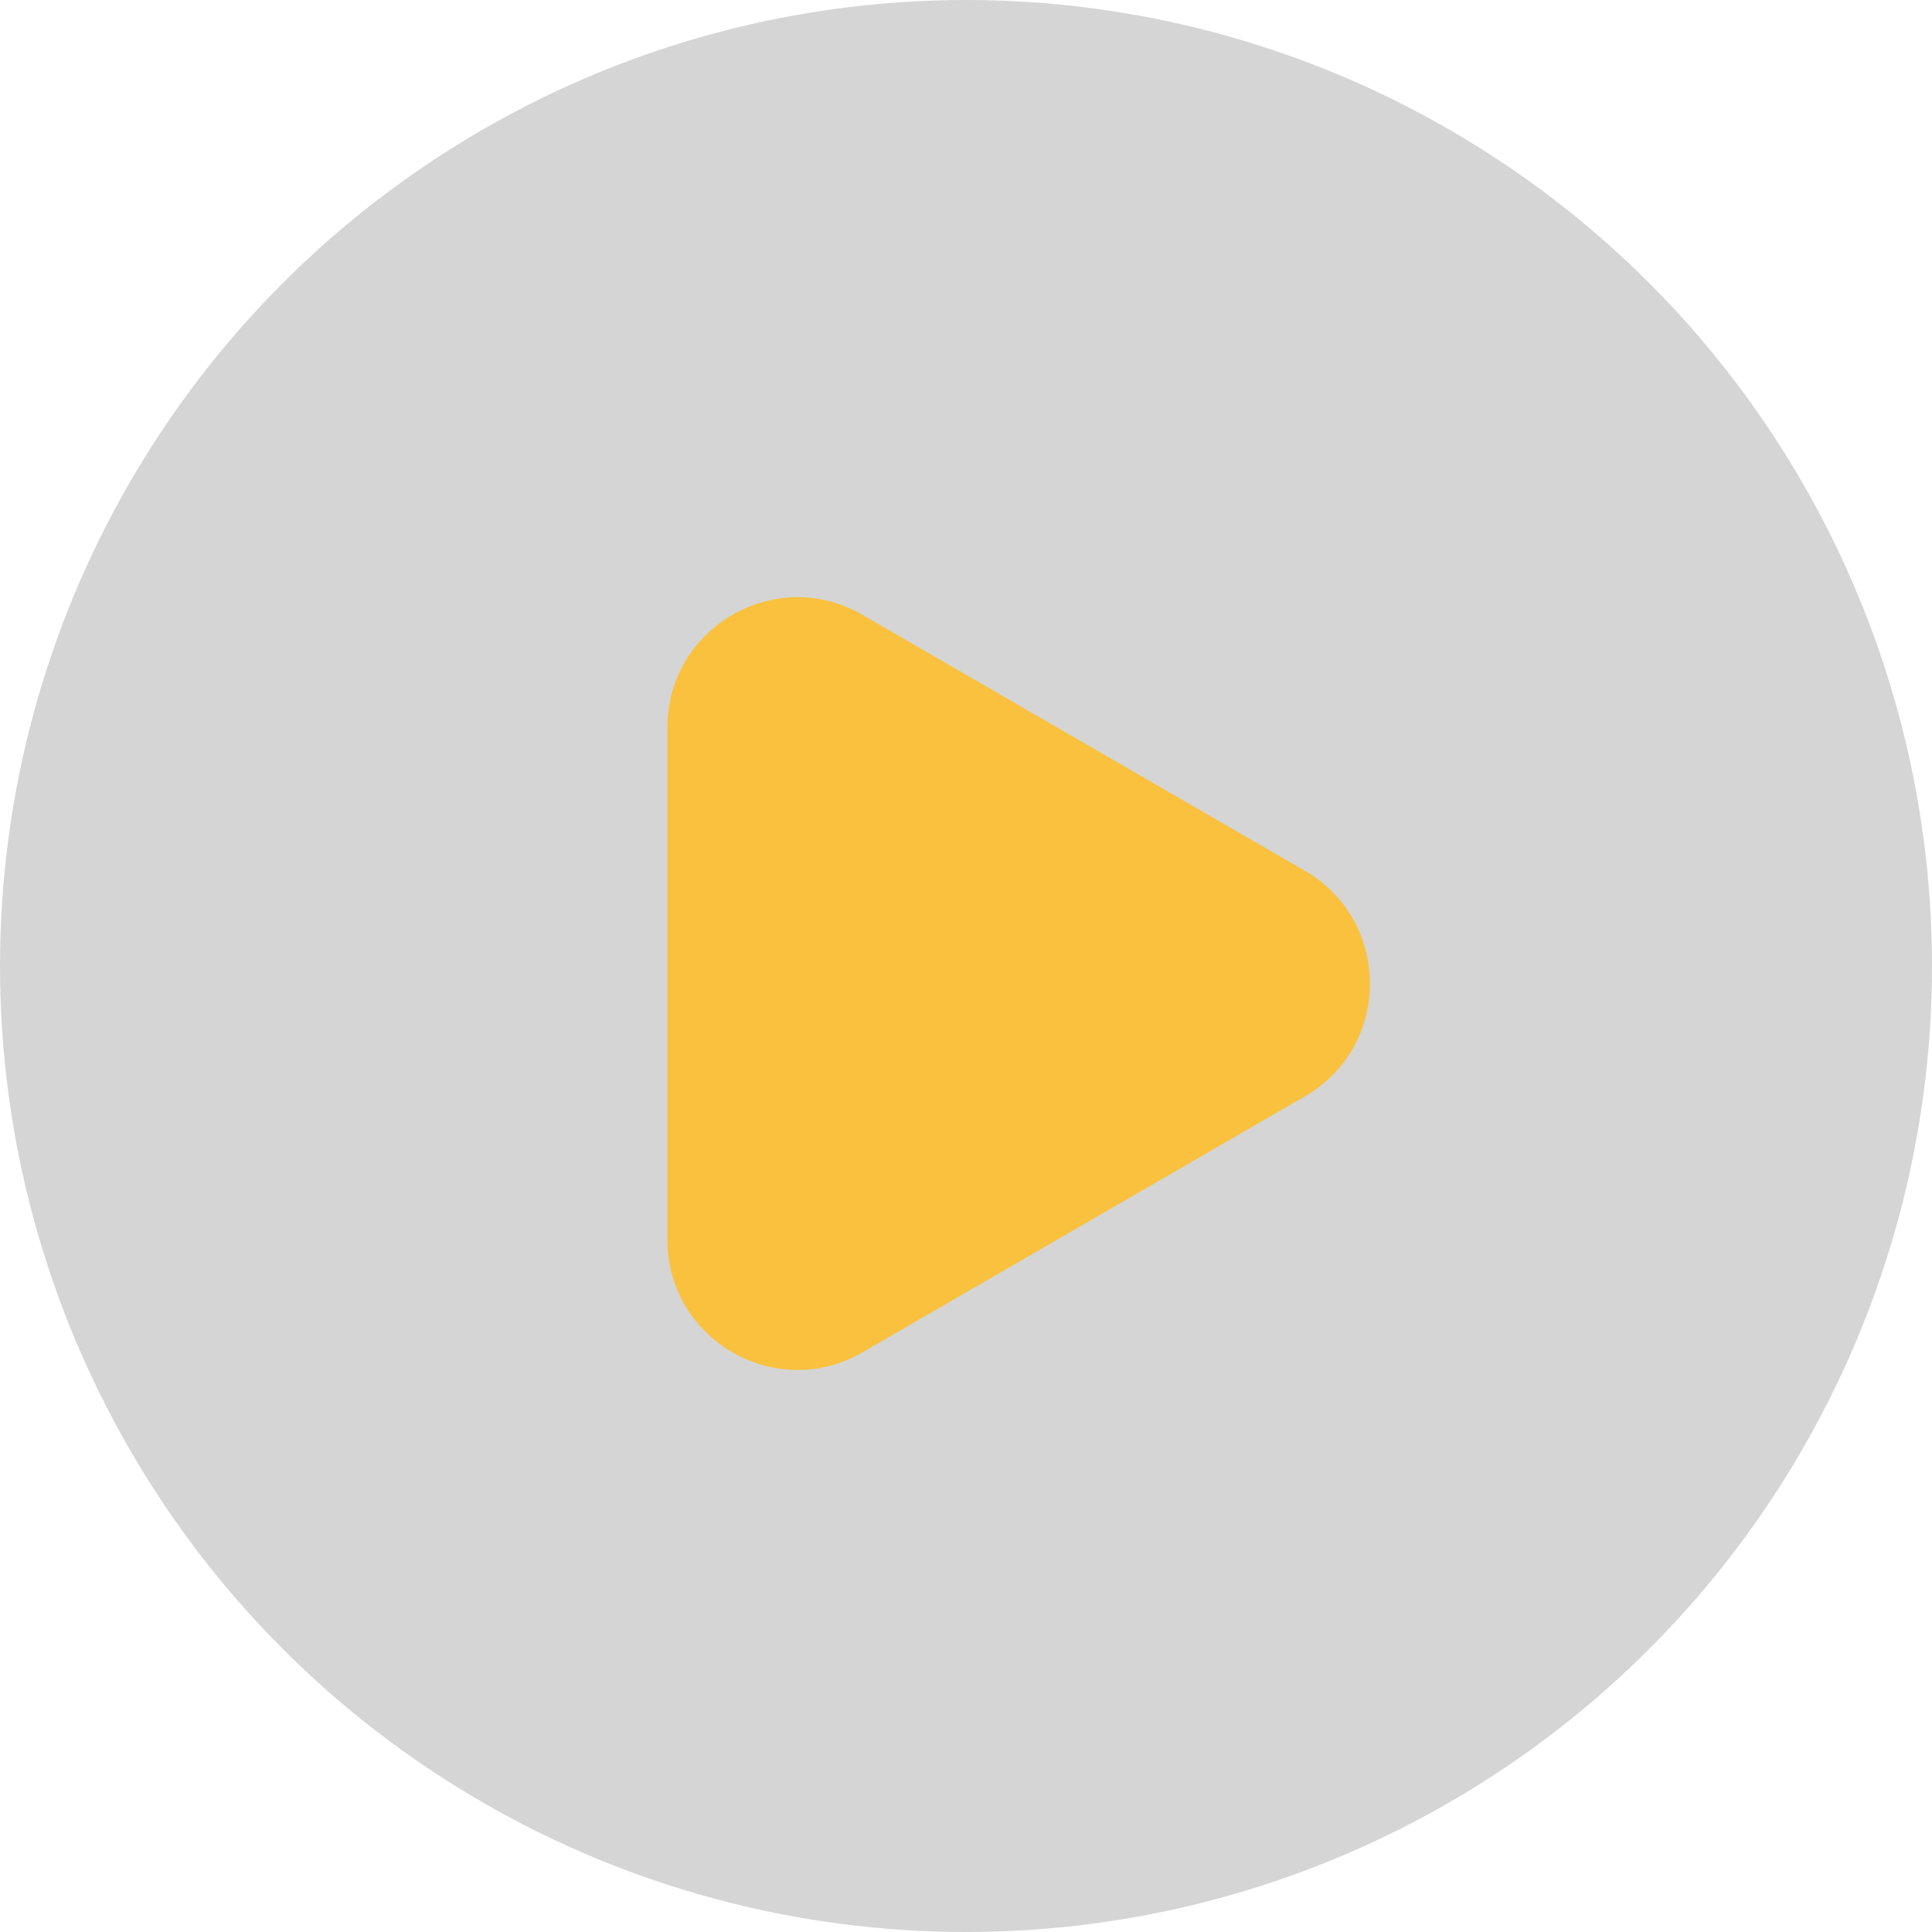
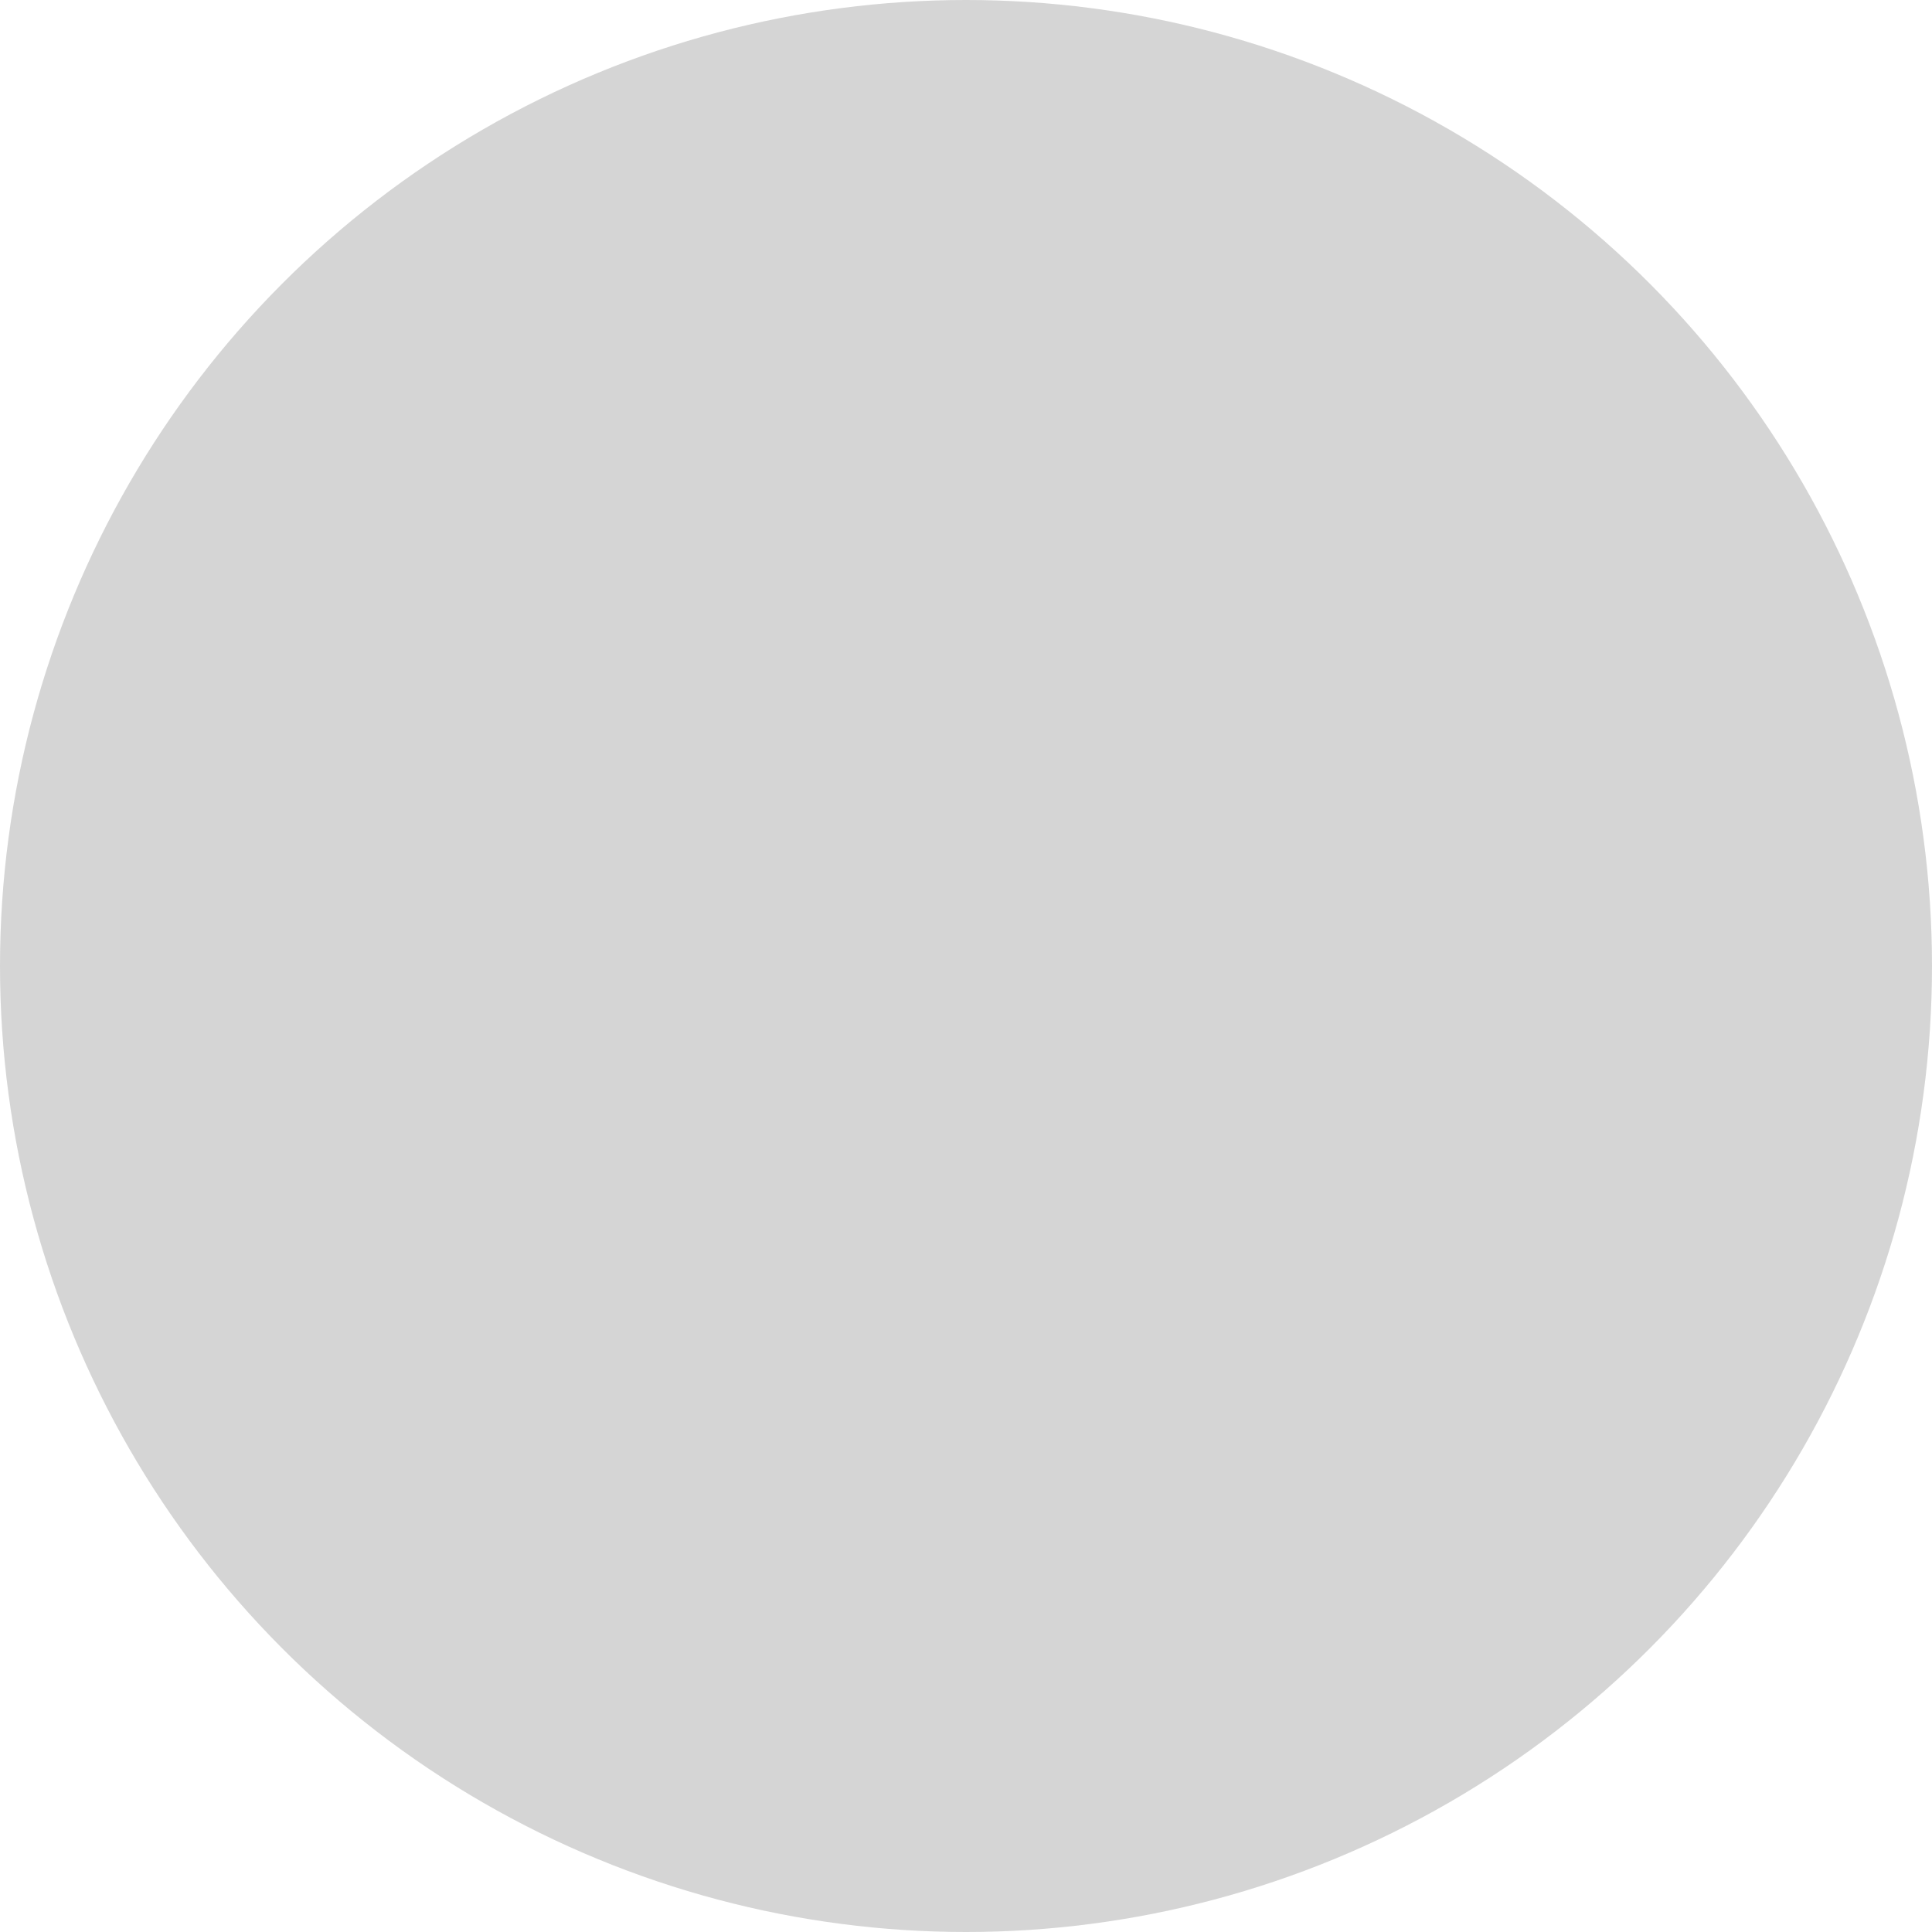
<svg xmlns="http://www.w3.org/2000/svg" width="58" height="58" viewBox="0 0 58 58" fill="none">
  <g opacity="0.3" filter="url(#filter0_b_14353_1778)">
    <circle cx="29" cy="29" r="29" fill="#737373" />
  </g>
-   <path fill-rule="evenodd" clip-rule="evenodd" d="M39.177 32.911C41.777 31.407 41.777 27.649 39.177 26.144L25.894 18.458C23.292 16.952 20.036 18.833 20.036 21.842V37.214C20.036 40.223 23.292 42.104 25.894 40.597L39.177 32.911Z" fill="#F9C13E" />
  <defs>
    <filter id="filter0_b_14353_1778" x="-24" y="-24" width="106" height="106" filterUnits="userSpaceOnUse" color-interpolation-filters="sRGB">
      <feFlood flood-opacity="0" result="BackgroundImageFix" />
      <feGaussianBlur in="BackgroundImageFix" stdDeviation="12" />
      <feComposite in2="SourceAlpha" operator="in" result="effect1_backgroundBlur_14353_1778" />
      <feBlend mode="normal" in="SourceGraphic" in2="effect1_backgroundBlur_14353_1778" result="shape" />
    </filter>
  </defs>
</svg>